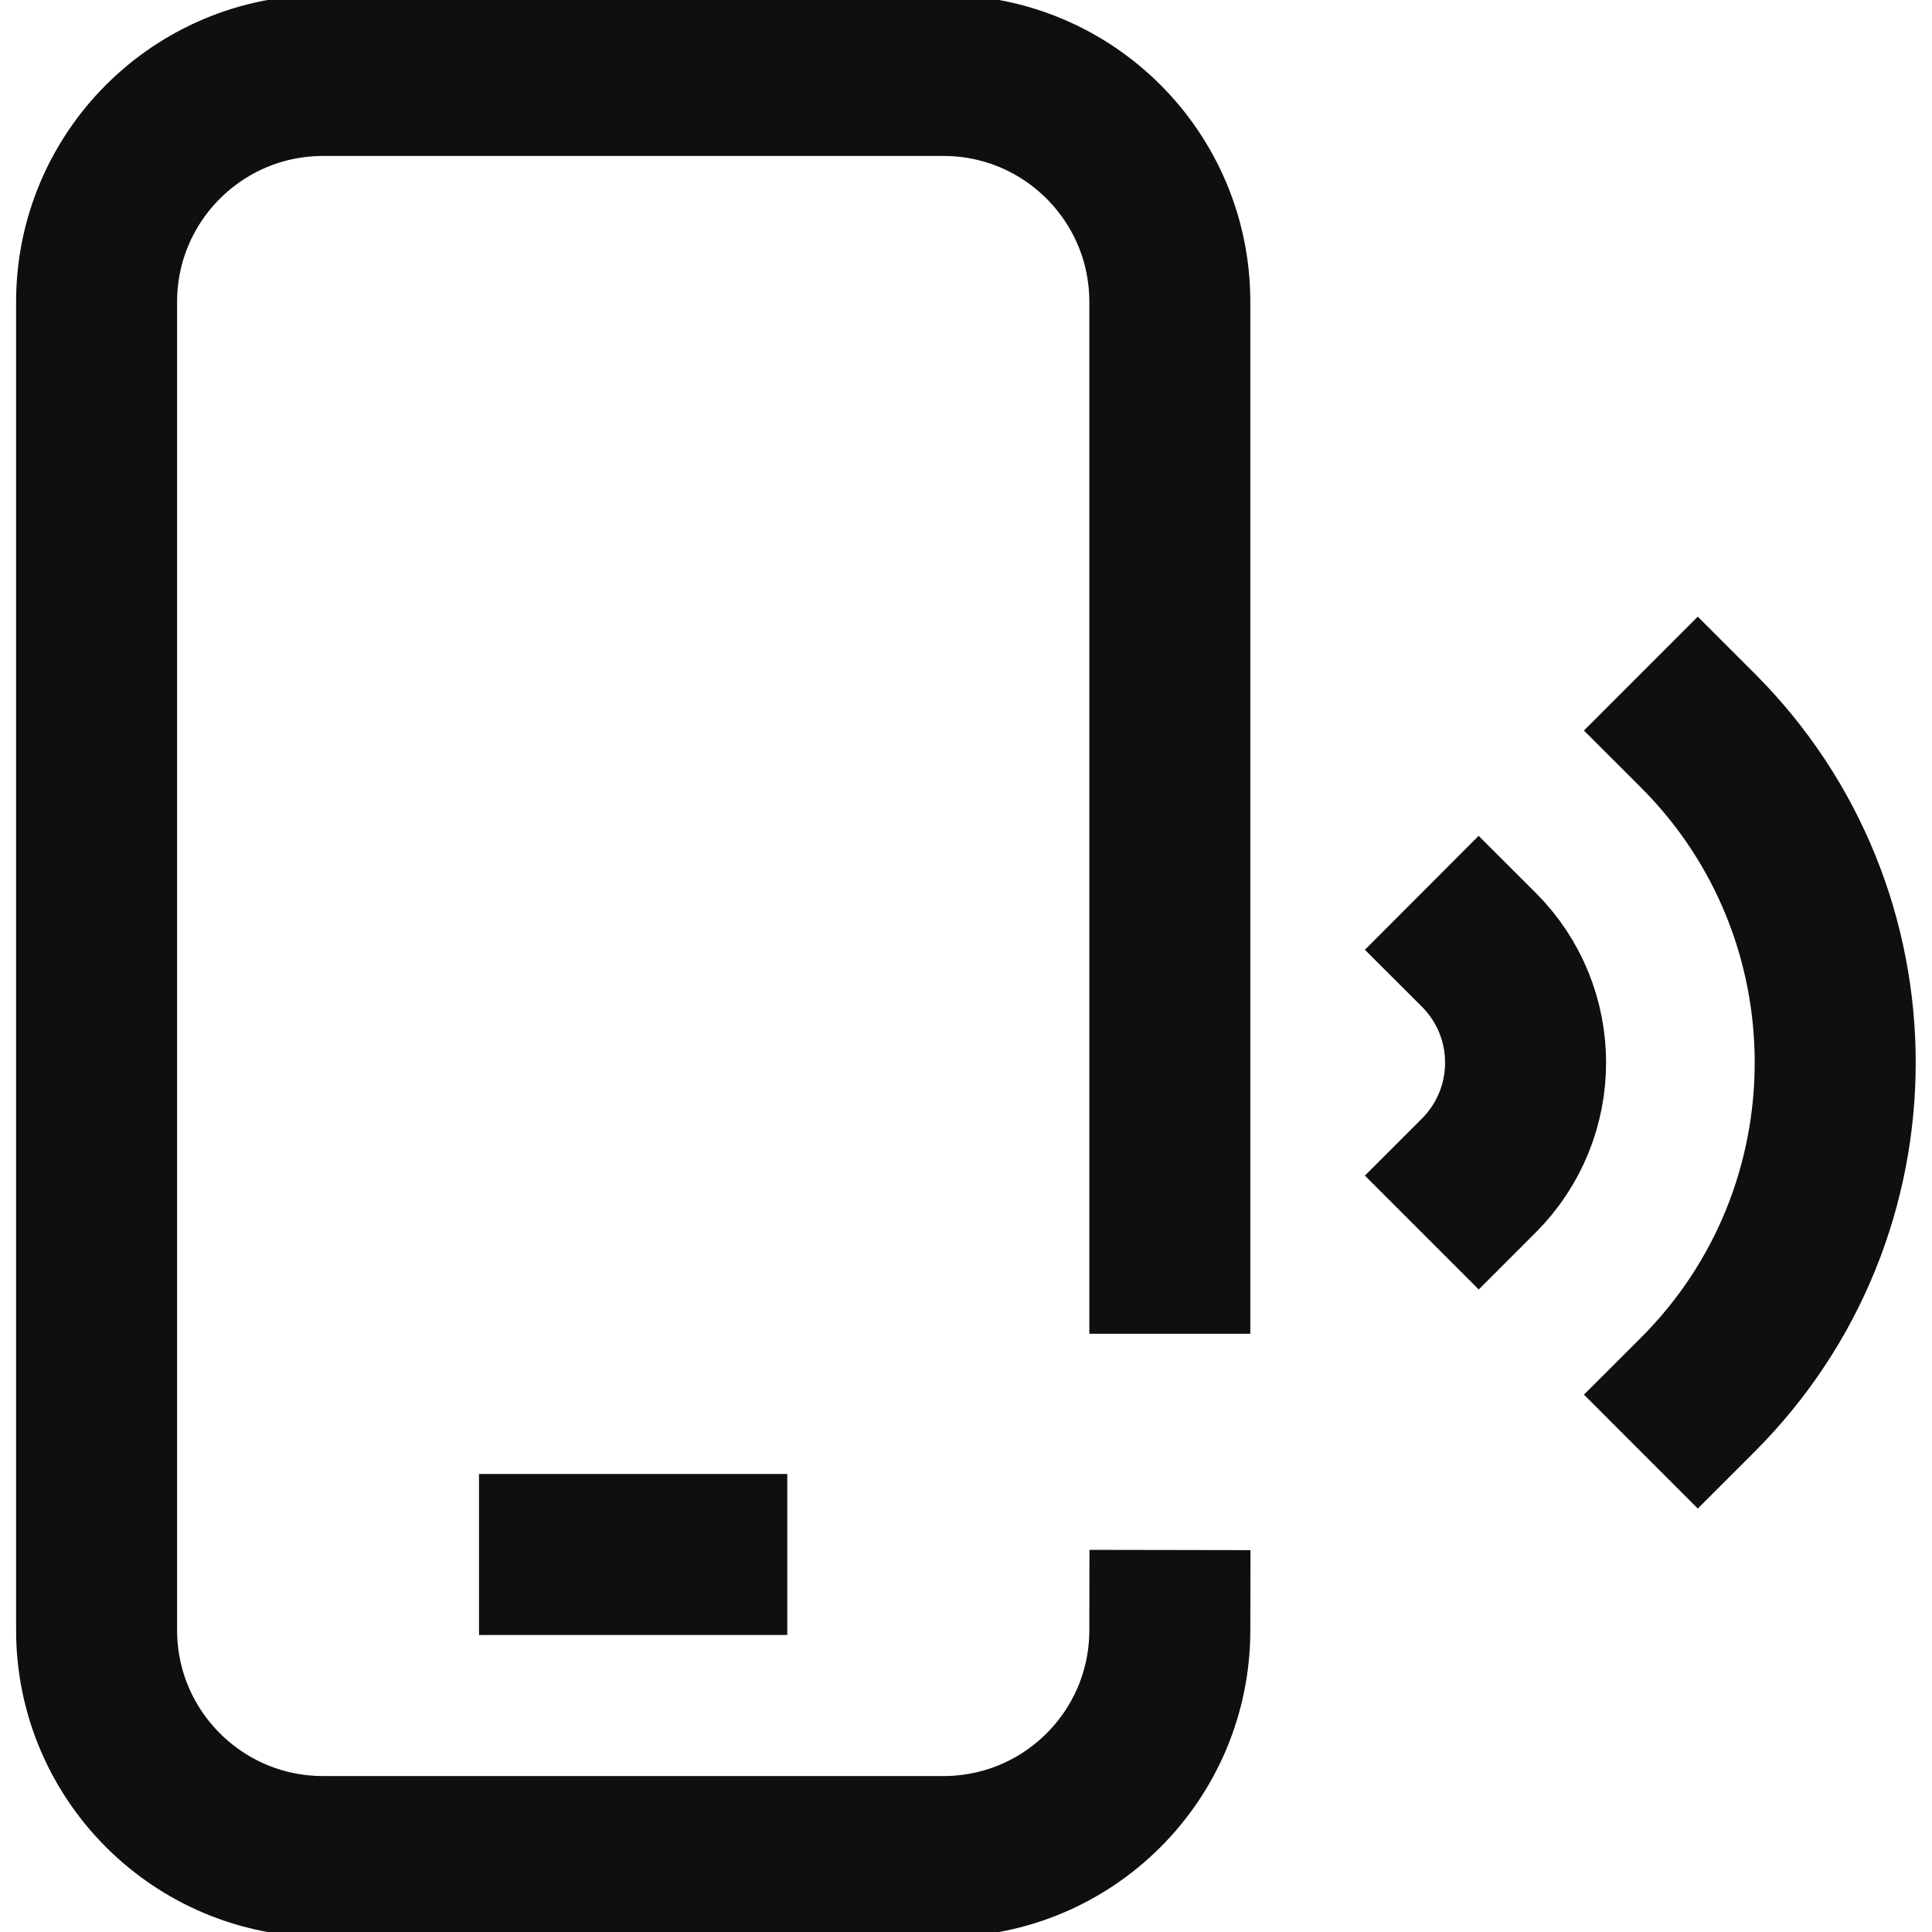
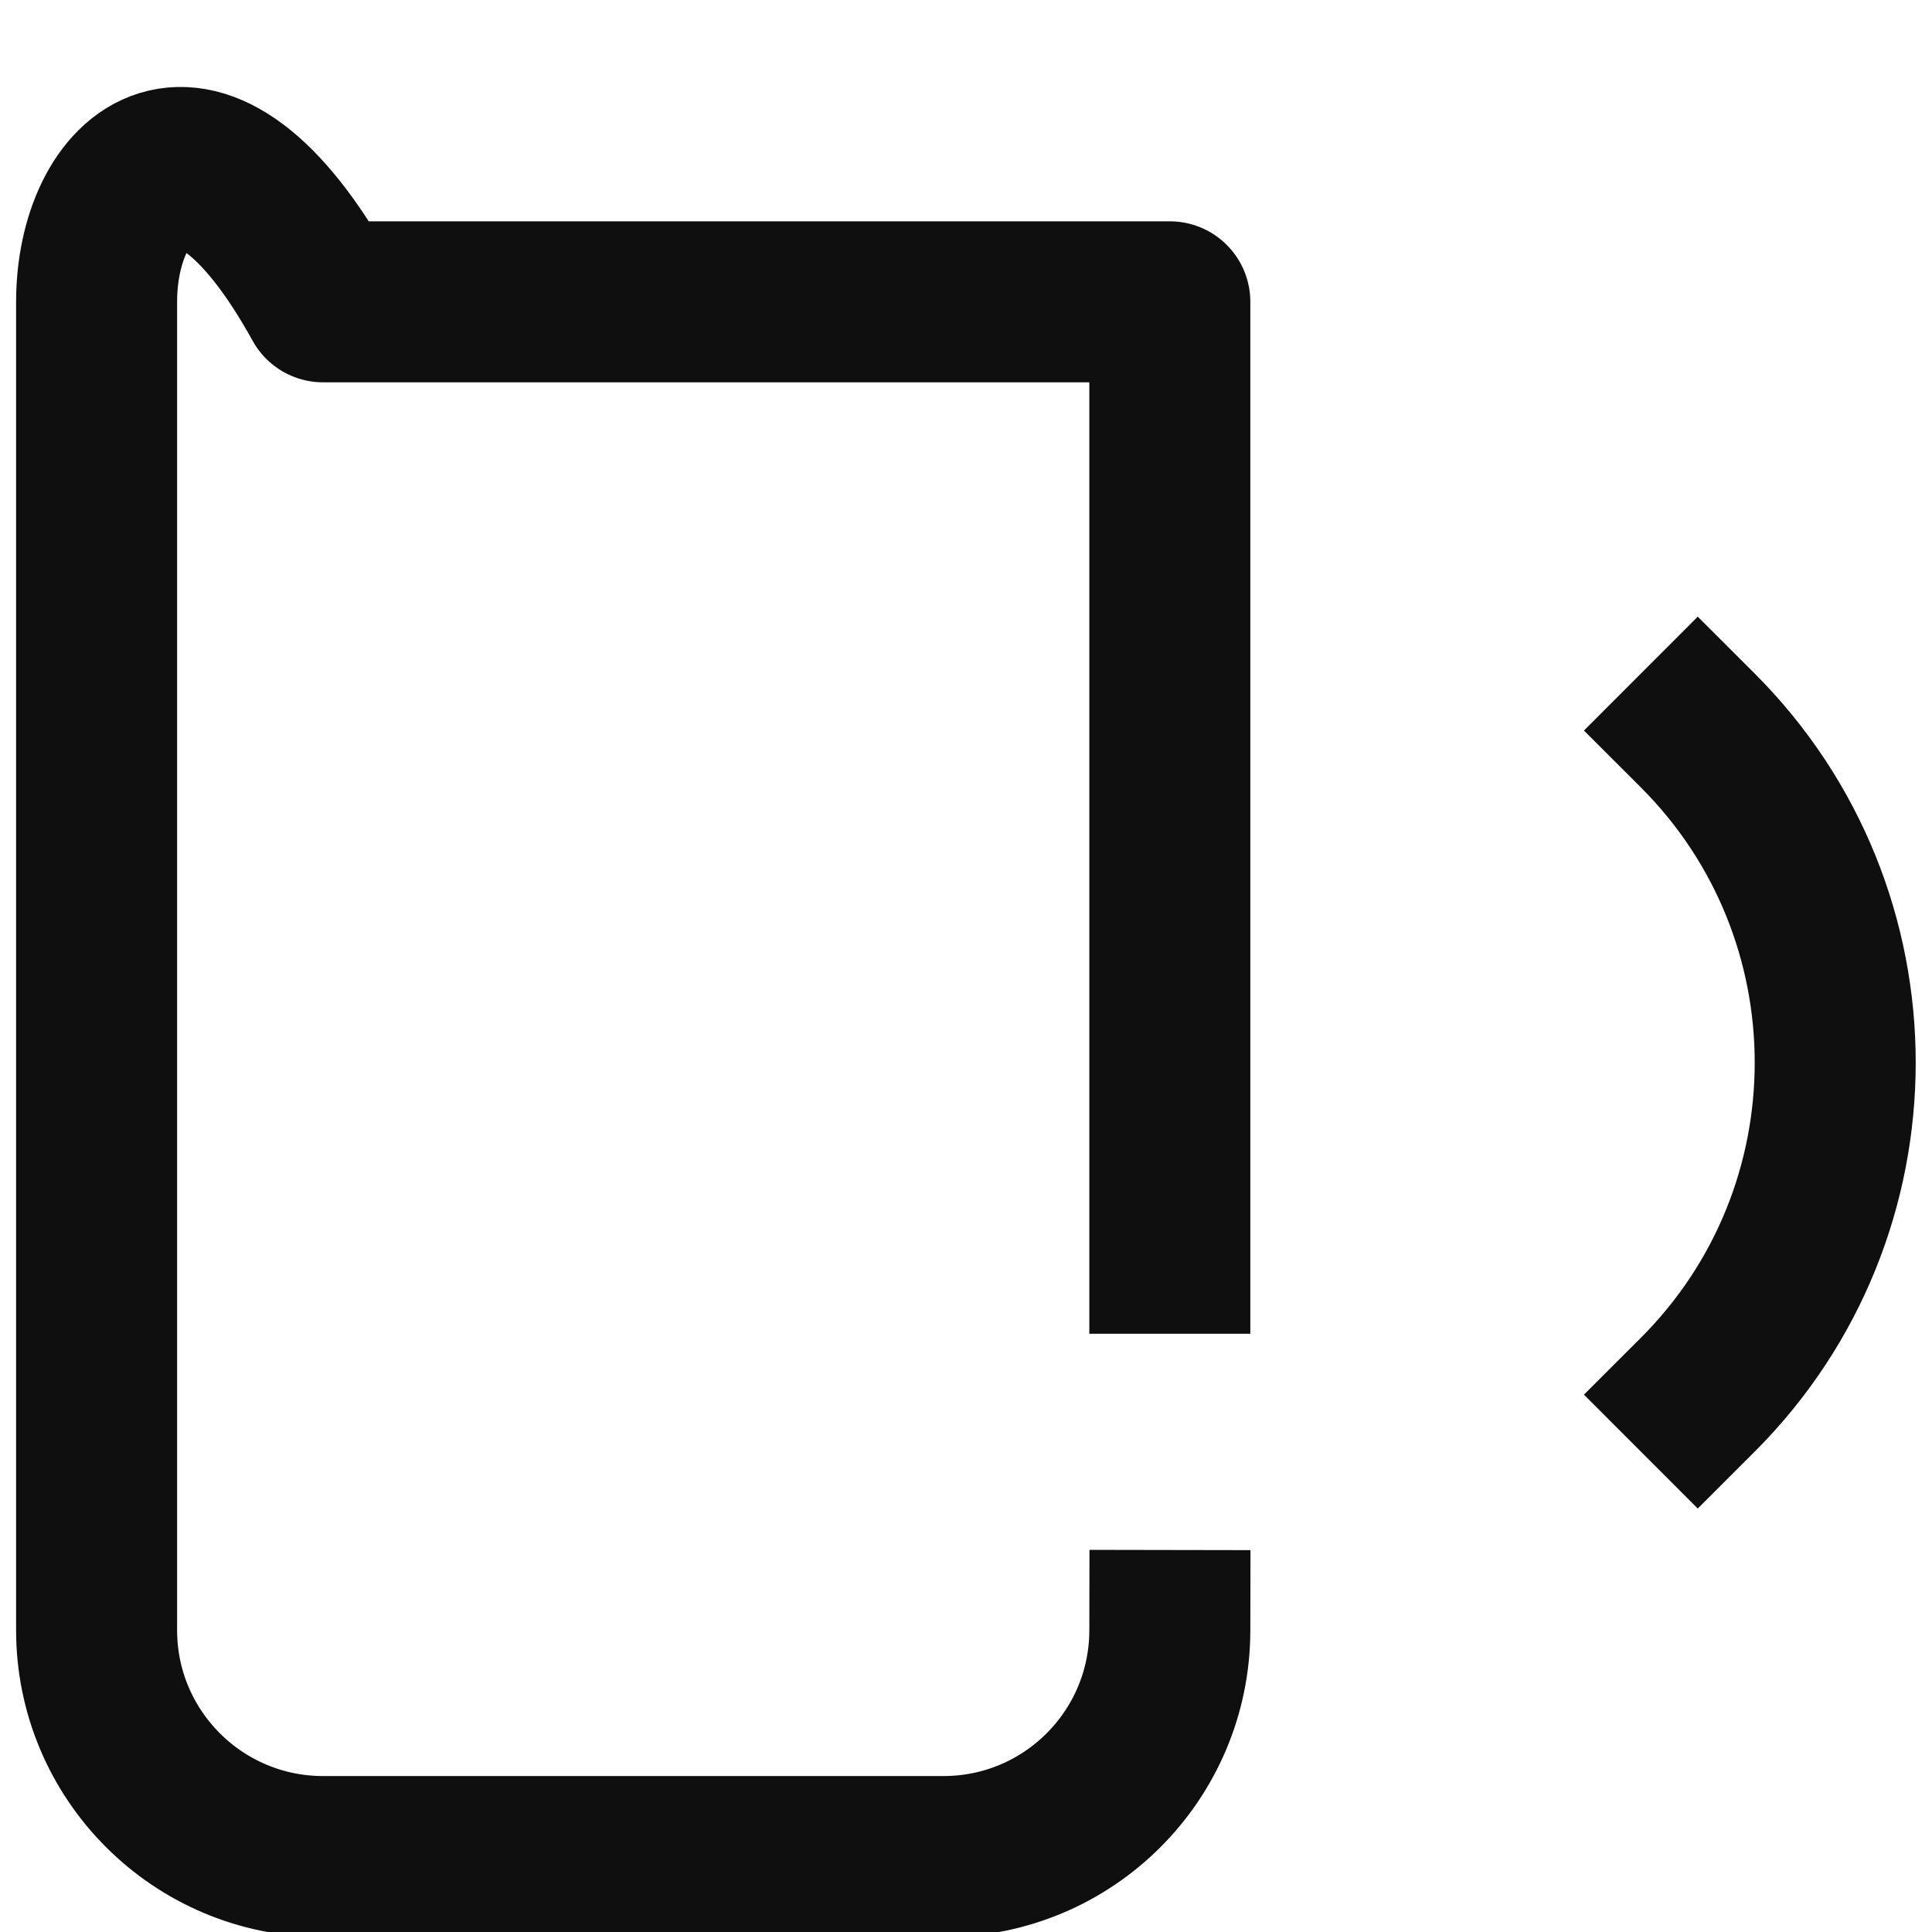
<svg xmlns="http://www.w3.org/2000/svg" width="18" height="18" viewBox="0 0 18 18" fill="none">
  <g clip-path="url(#clip0_2400_13715)">
    <g clip-path="url(#clip1_2400_13715)">
      <path d="M15.818 6.806C17.525 8.512 17.525 11.288 15.818 12.994" stroke="#0F0F0F" stroke-width="1.5" stroke-miterlimit="10" stroke-linecap="square" stroke-linejoin="round" />
-       <path d="M13.777 8.848C14.359 9.429 14.359 10.371 13.777 10.953" stroke="#0F0F0F" stroke-width="1.5" stroke-miterlimit="10" stroke-linecap="square" stroke-linejoin="round" />
-       <path d="M5.213 14.483H6.585" stroke="#0F0F0F" stroke-width="1.5" stroke-miterlimit="10" stroke-linecap="square" stroke-linejoin="round" />
-       <path d="M10.899 11.676V2.812C10.899 1.648 9.955 0.703 8.79 0.703H3.01C1.845 0.703 0.9 1.648 0.9 2.812V15.188C0.9 16.352 1.845 17.297 3.01 17.297H8.79C9.954 17.297 10.897 16.355 10.899 15.191" stroke="#0F0F0F" stroke-width="1.5" stroke-miterlimit="10" stroke-linecap="square" stroke-linejoin="round" />
+       <path d="M10.899 11.676V2.812H3.01C1.845 0.703 0.9 1.648 0.9 2.812V15.188C0.9 16.352 1.845 17.297 3.01 17.297H8.79C9.954 17.297 10.897 16.355 10.899 15.191" stroke="#0F0F0F" stroke-width="1.5" stroke-miterlimit="10" stroke-linecap="square" stroke-linejoin="round" />
    </g>
  </g>
  <defs>
    <clipPath id="clip0_2400_13715">
      <rect width="18" height="18" fill="white" />
    </clipPath>
    <clipPath id="clip1_2400_13715">
      <rect width="18" height="18" fill="white" />
    </clipPath>
  </defs>
</svg>